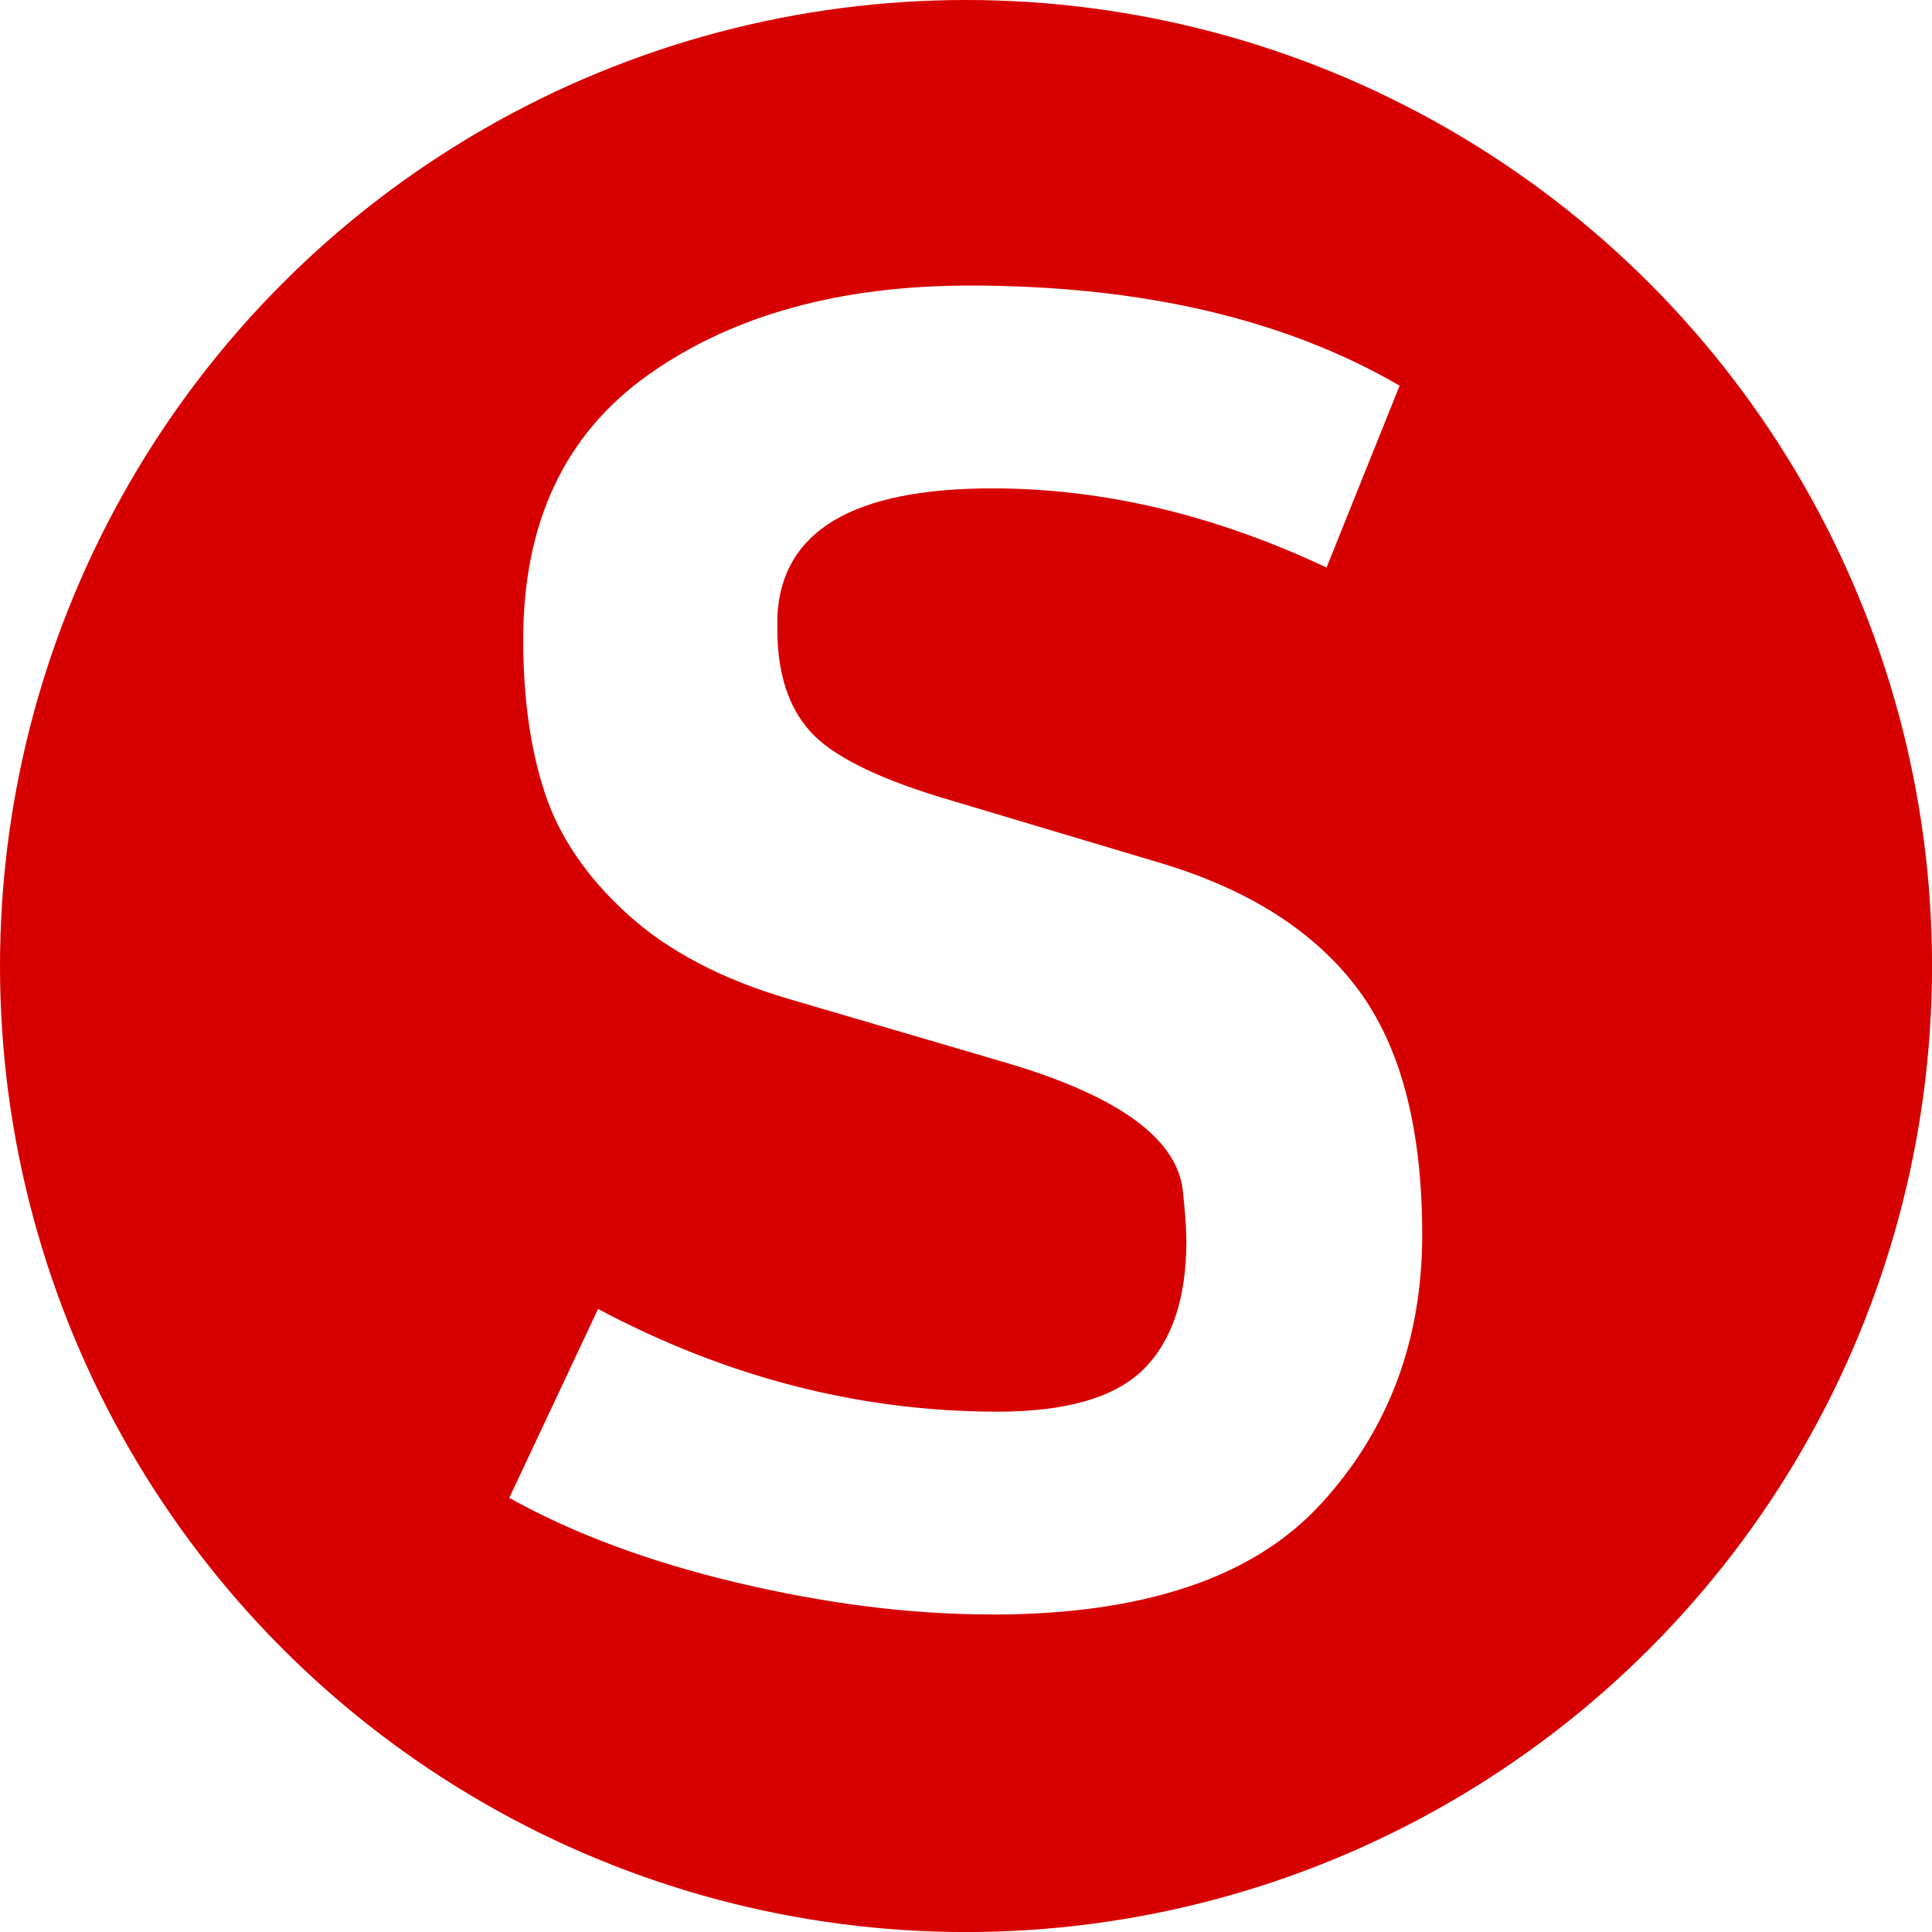
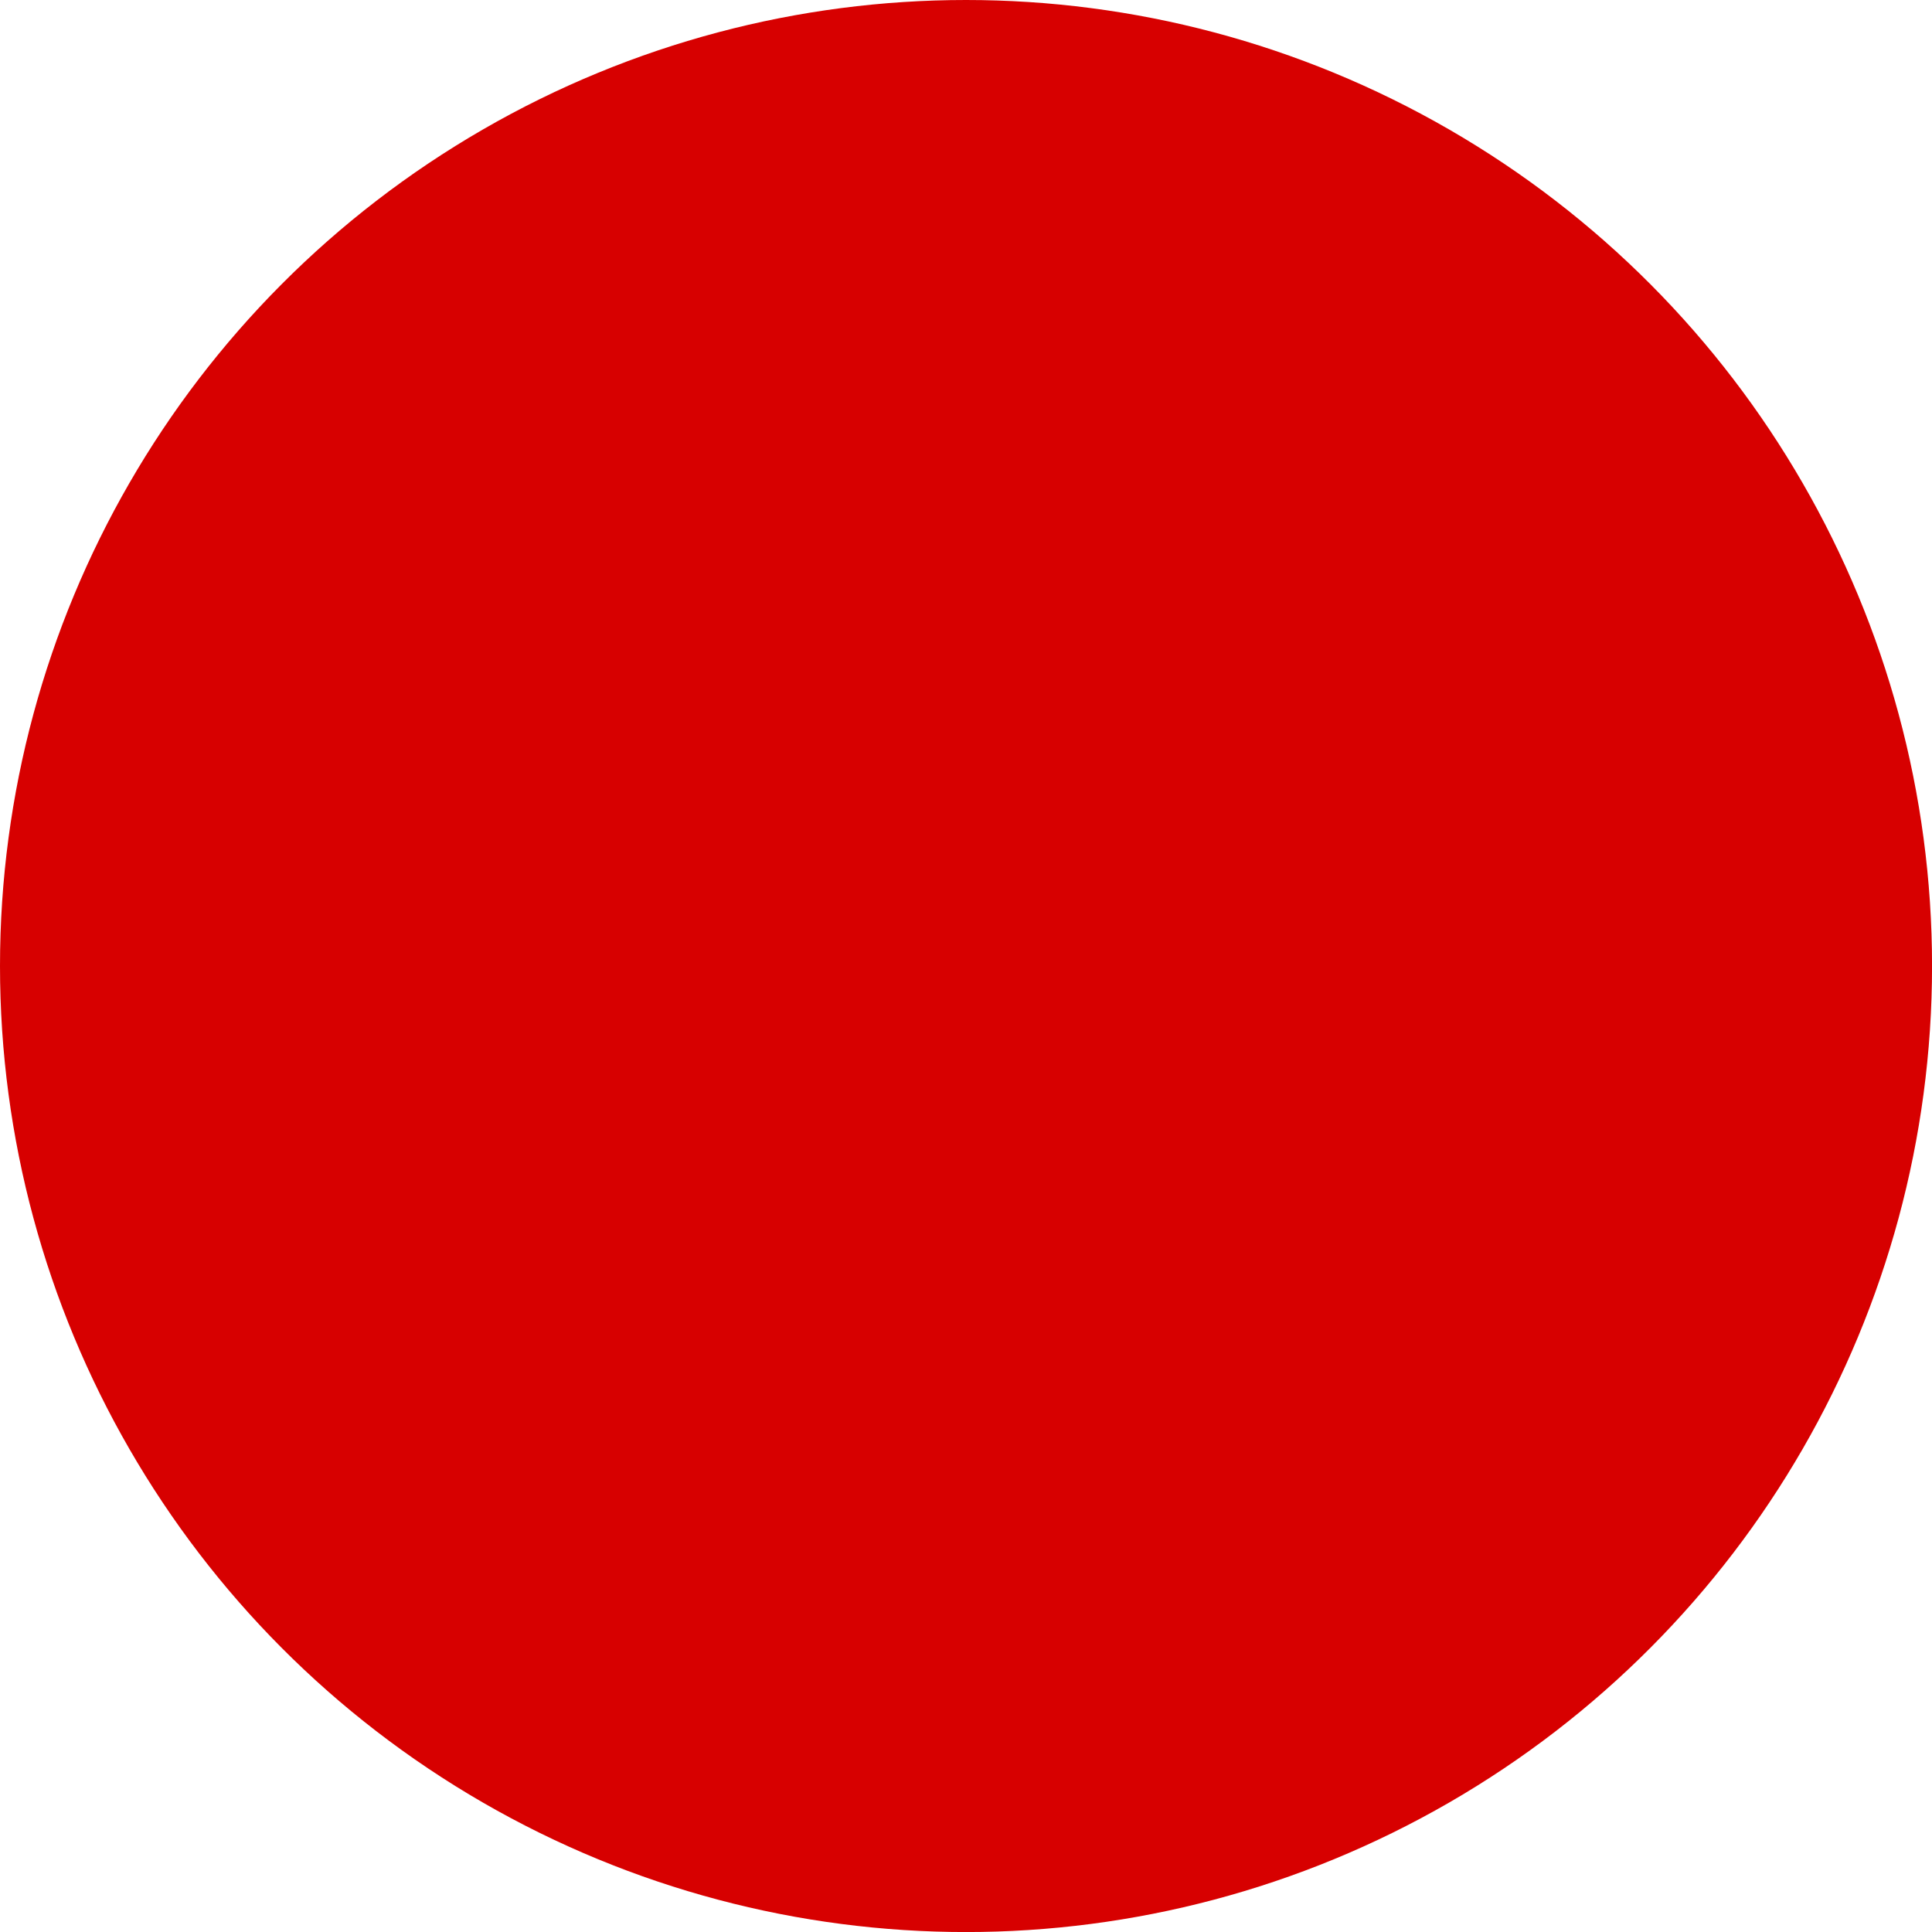
<svg xmlns="http://www.w3.org/2000/svg" version="1.1" width="1000" height="1000">
  <rect width="100%" height="100%" fill="#333333" stroke="none" />
  <g clip-path="url(#SvgjsClipPath1085)">
    <rect width="1000" height="1000" fill="#ffffff" />
    <g transform="matrix(21.259,0,0,21.259,-5.684341886080802e-14,-5.684341886080802e-14)">
      <svg version="1.1" width="47.04" height="47.04">
        <svg id="S" version="1.1" viewBox="0 0 47.04 47.04">
          <defs>
            <style>
      .st0 {
        fill: #fff;
      }

      .st1 {
        fill: #d70000;
      }
    </style>
            <clipPath id="SvgjsClipPath1085">
              <rect width="1000" height="1000" x="0" y="0" rx="0" ry="0" />
            </clipPath>
          </defs>
          <circle class="st1" cx="23.52" cy="23.52" r="23.52" />
-           <path class="st0" d="M24.139,39.308c-1.936,0-3.983-.254-6.145-.763-2.161-.509-4.026-1.2-5.594-2.076l2.161-4.599c3.136,1.667,6.378,2.5,9.726,2.5,1.682,0,2.867-.346,3.561-1.038.691-.691,1.037-1.73,1.037-3.114,0-.269-.027-.671-.084-1.208-.127-1.271-1.541-2.31-4.238-3.115l-5.34-1.568c-1.639-.479-2.953-1.168-3.941-2.065-.989-.897-1.66-1.879-2.013-2.945-.354-1.066-.53-2.313-.53-3.74,0-2.868,1.021-5.022,3.062-6.463,2.041-1.441,4.644-2.161,7.809-2.161,4.182,0,7.67.812,10.467,2.437l-1.779,4.429c-2.727-1.285-5.439-1.928-8.137-1.928-3.391,0-5.135,1.038-5.234,3.115v.318c0,1.06.265,1.886.794,2.479s1.614,1.137,3.253,1.631l5.319,1.589c2.146.65,3.738,1.674,4.777,3.073,1.039,1.398,1.557,3.387,1.557,5.965s-.822,4.765-2.469,6.558c-1.645,1.795-4.318,2.691-8.02,2.691Z" />
        </svg>
      </svg>
    </g>
  </g>
</svg>